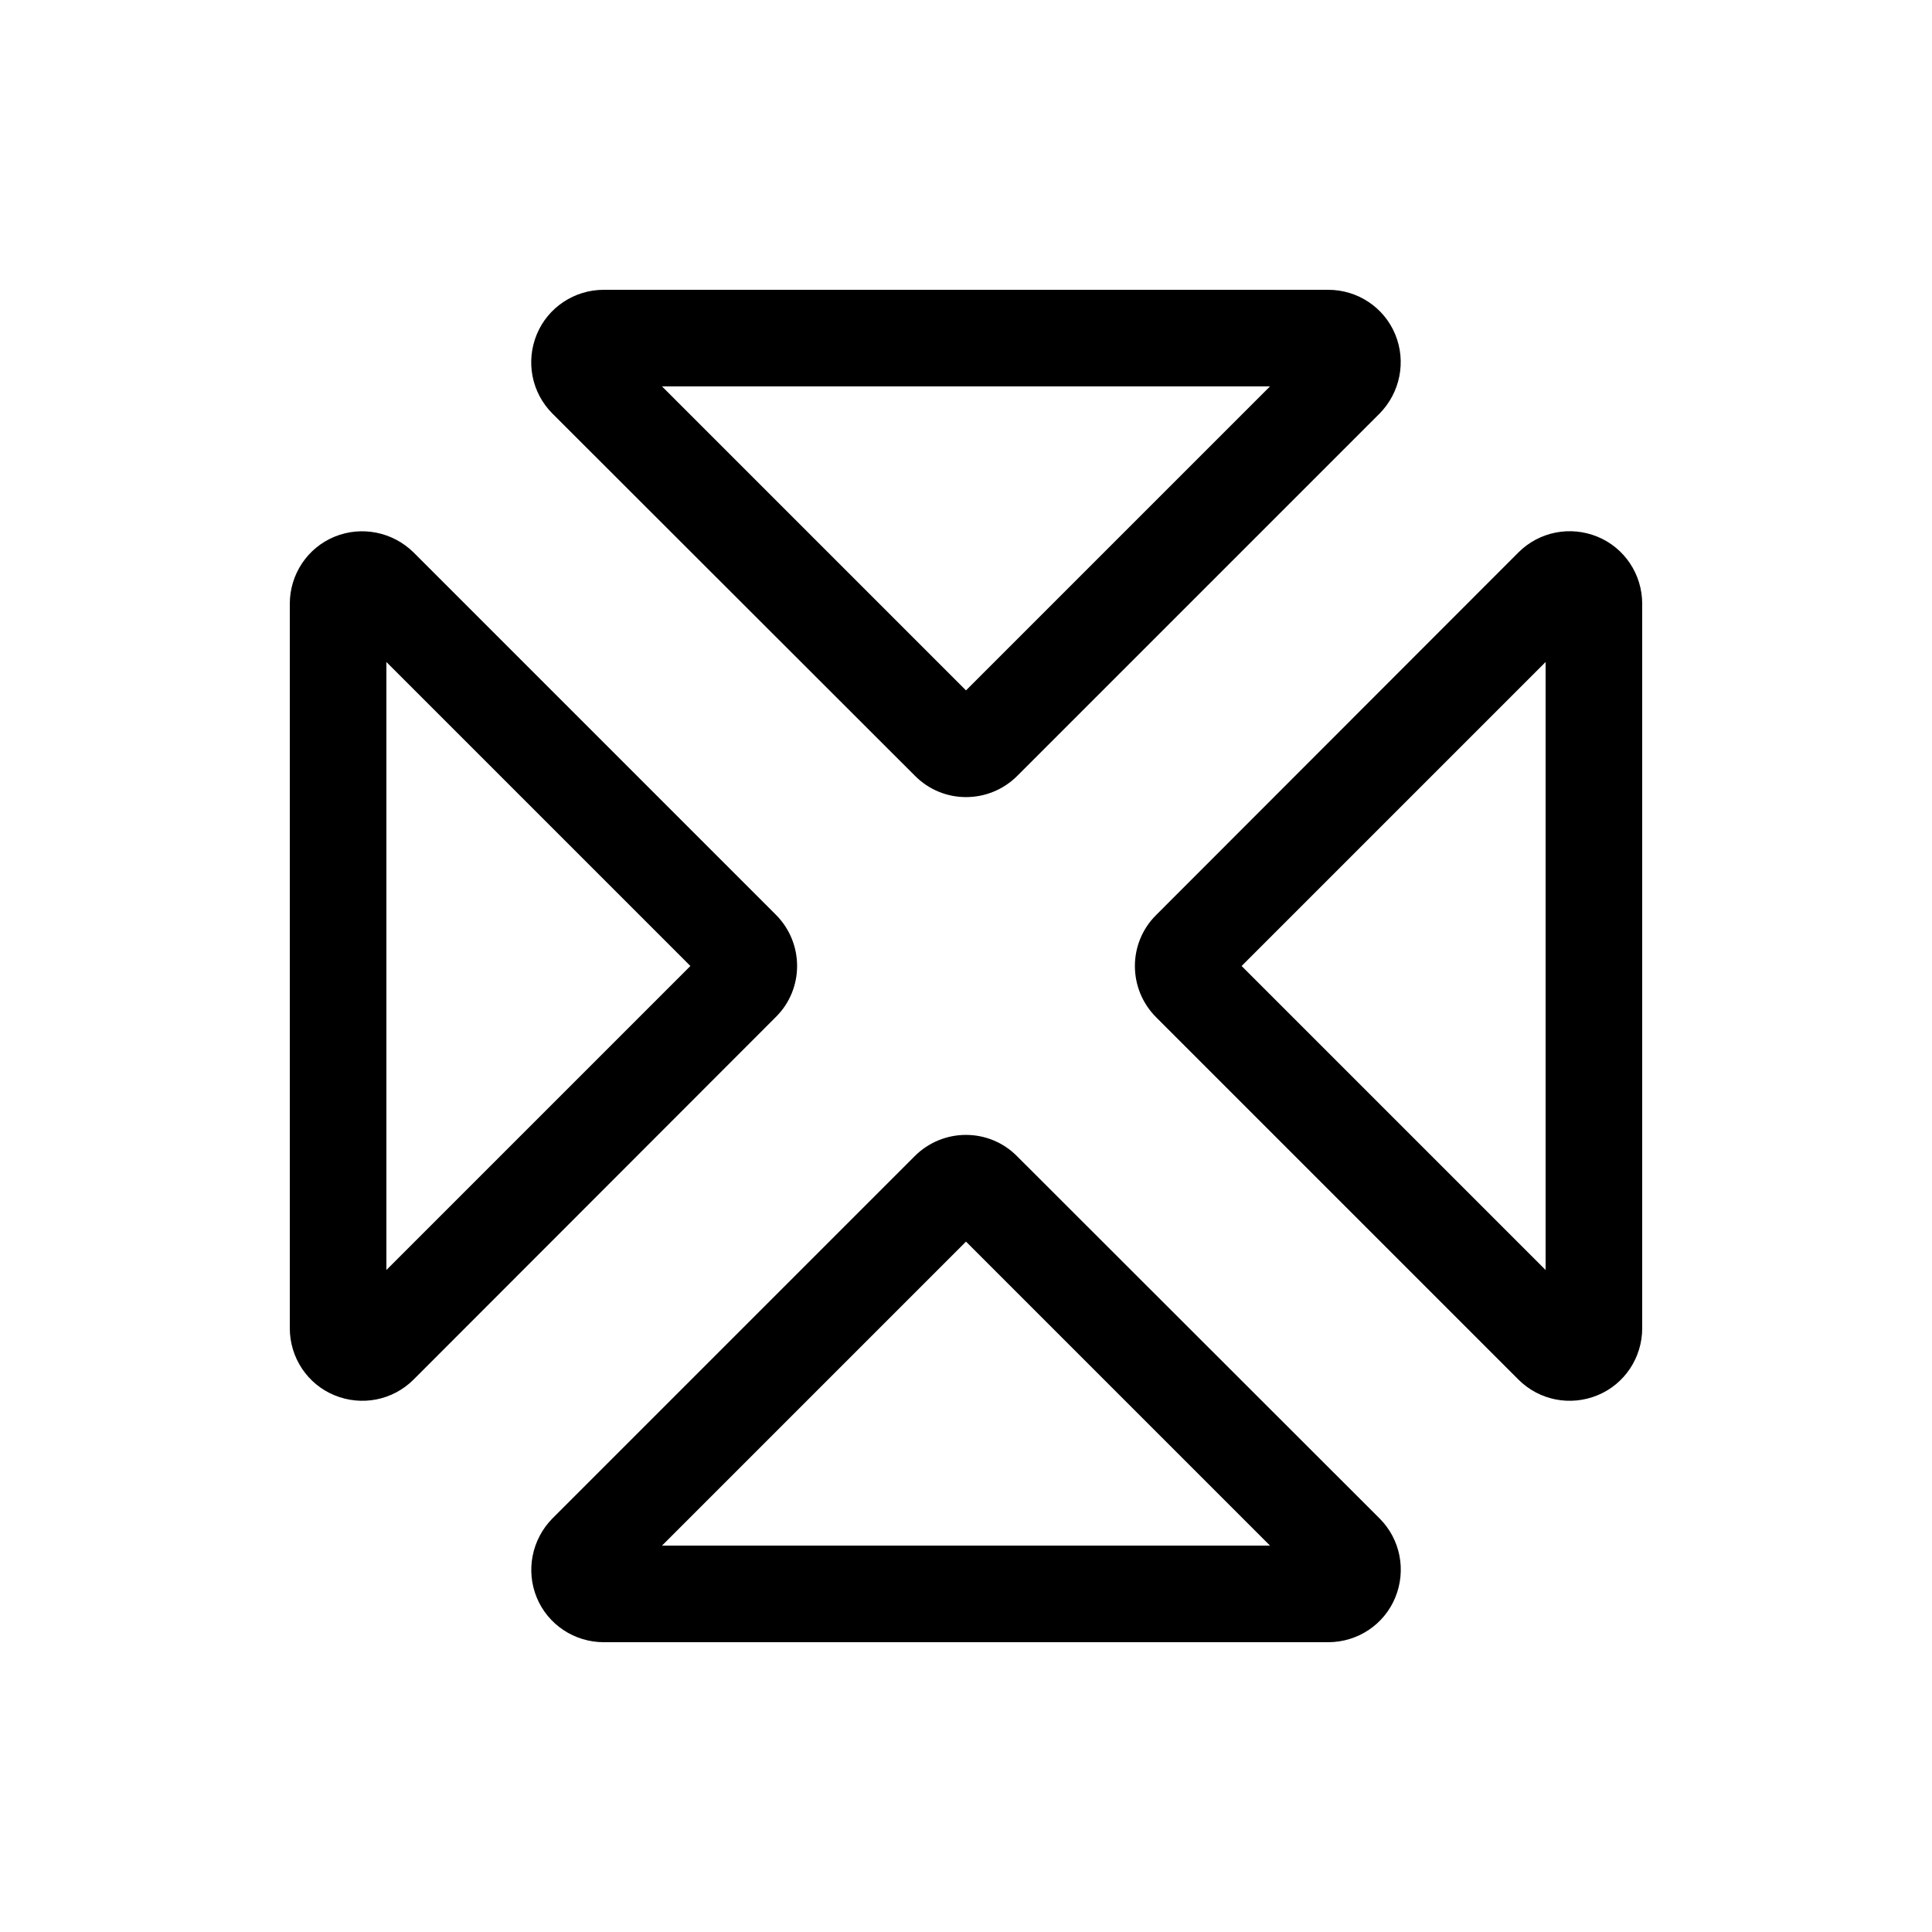
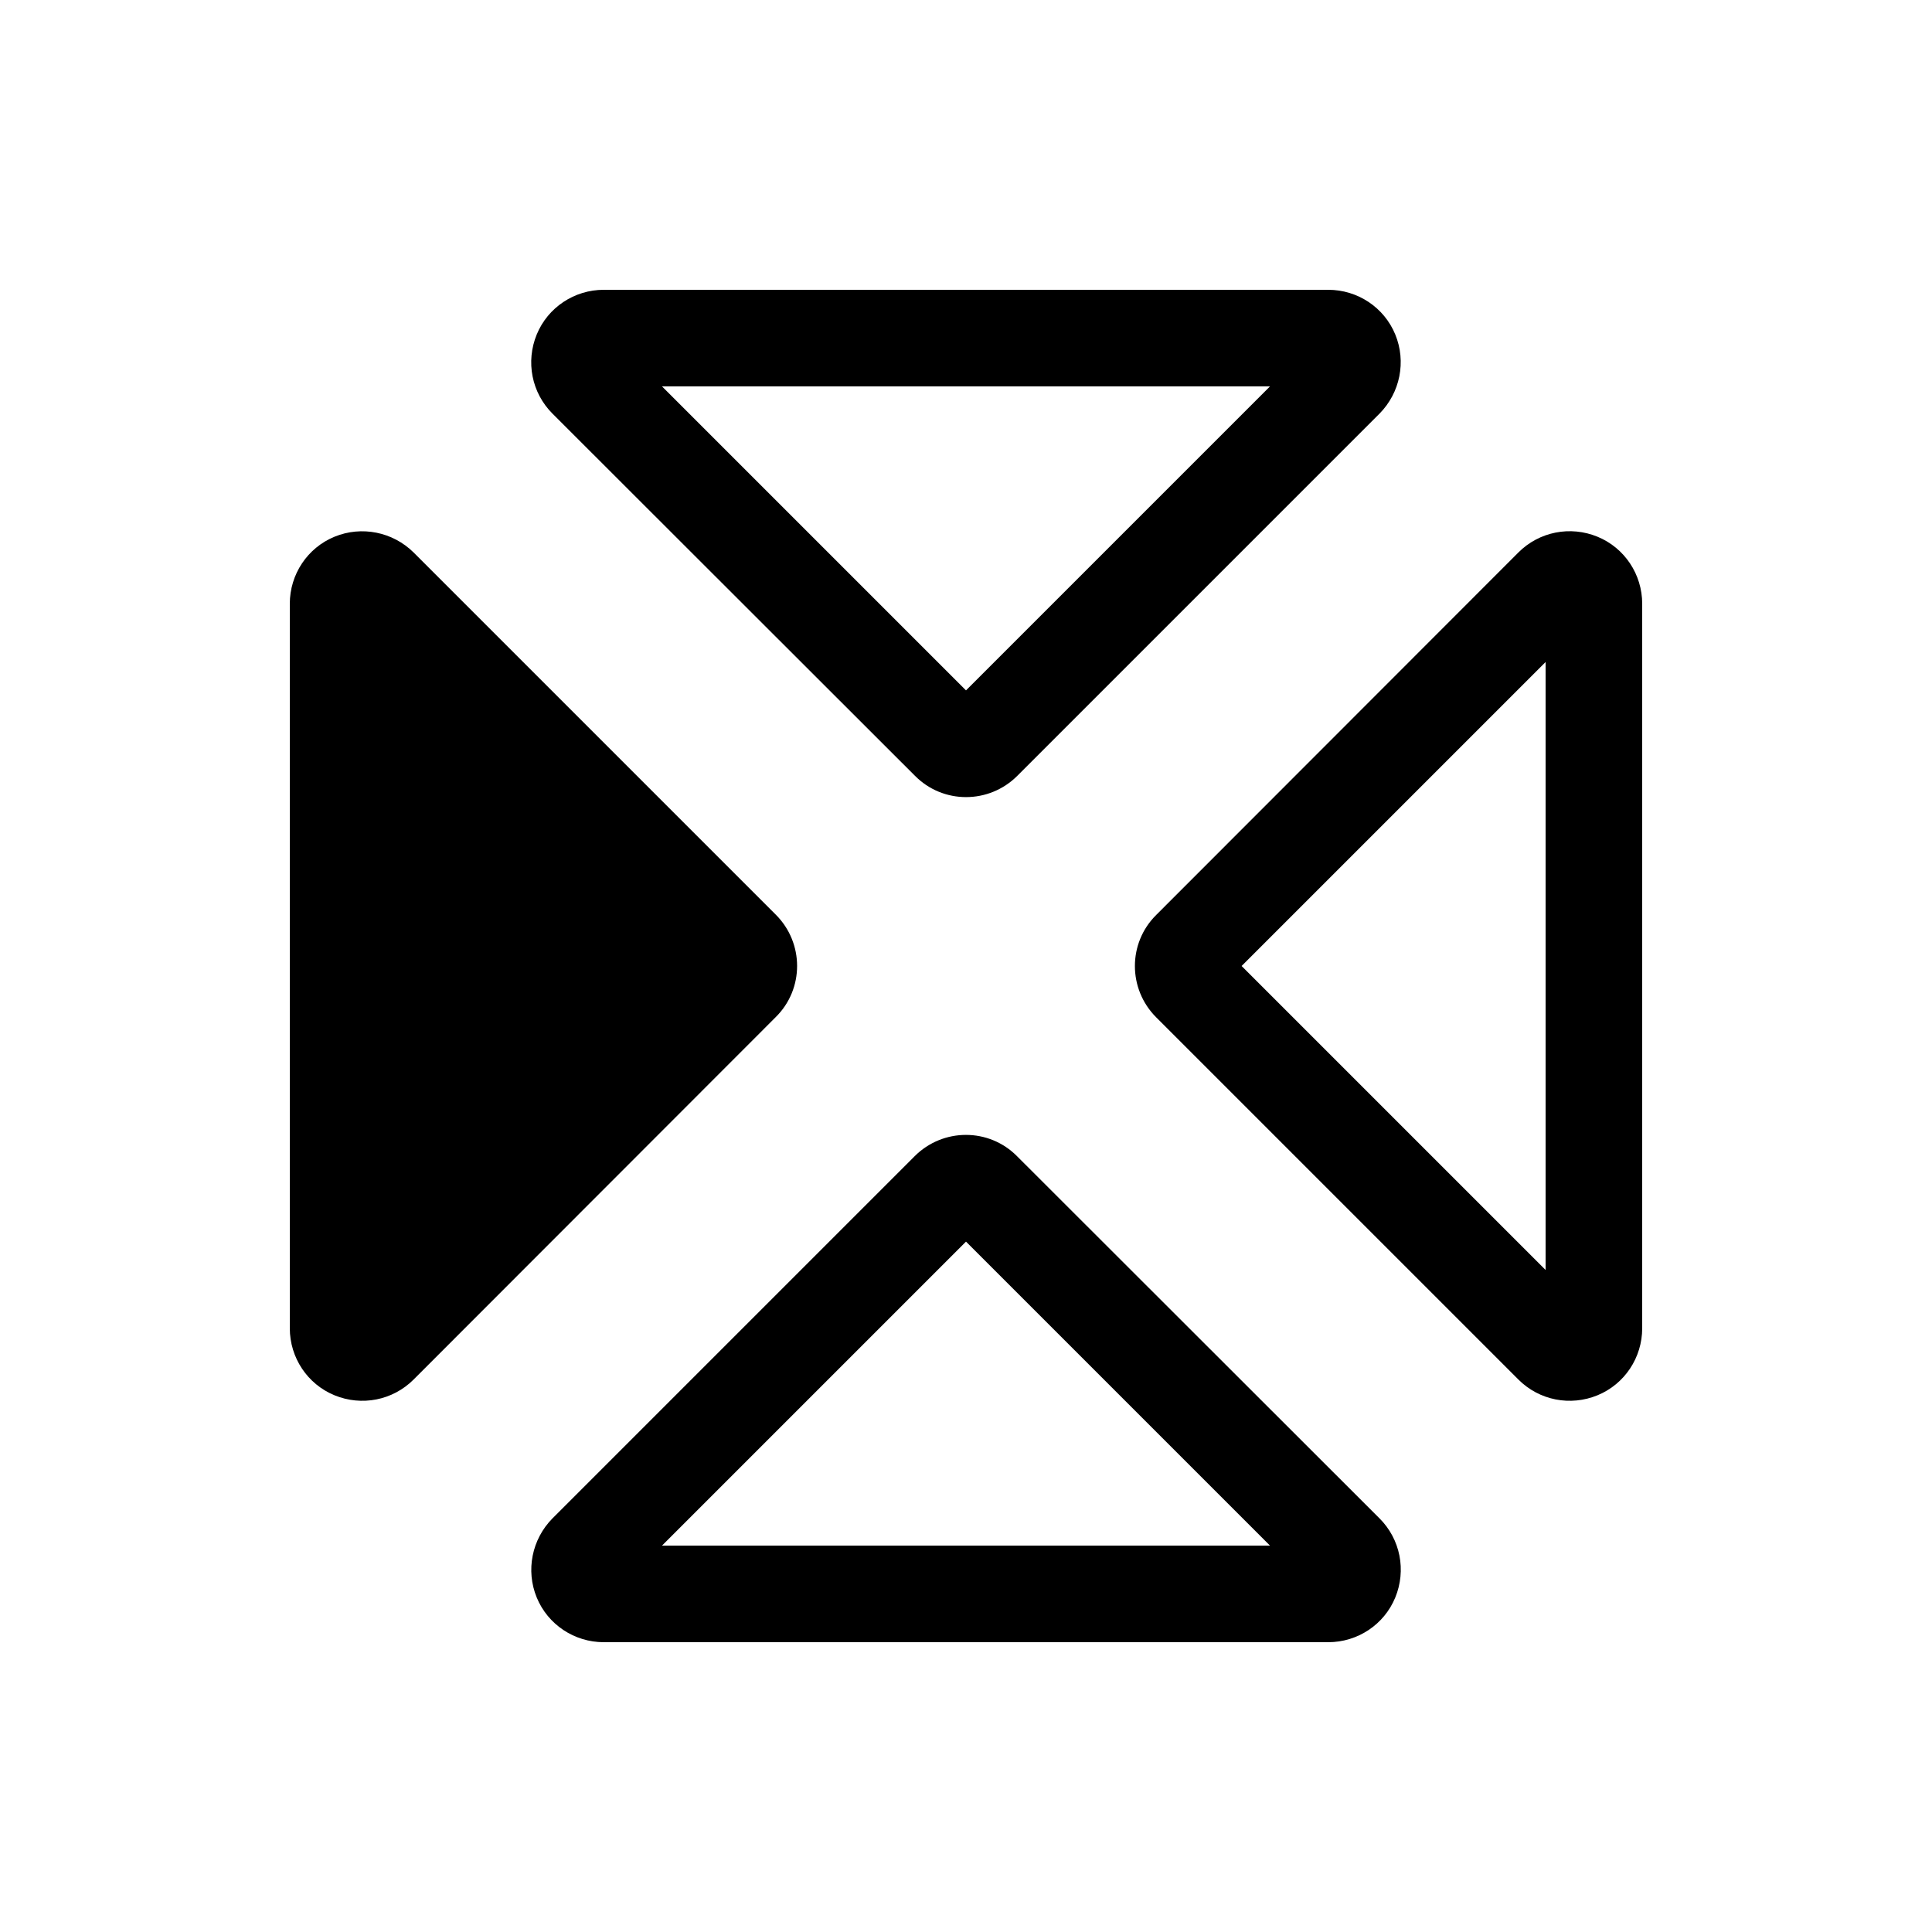
<svg xmlns="http://www.w3.org/2000/svg" viewBox="0 0 640 640">
-   <path fill="currentColor" d="M320 228.7L420.7 128L219.3 128L320 228.7zM320 411.3L219.3 512L420.7 512L320 411.3zM183 137C176.1 130.1 174.1 119.8 177.8 110.8C181.5 101.8 190.3 96 200 96L440 96C449.7 96 458.5 101.8 462.2 110.8C465.9 119.8 463.8 130.1 457 137L337 257C327.6 266.4 312.4 266.4 303.1 257L183 137zM183 503L303 383C312.4 373.6 327.6 373.6 336.9 383L457 503C463.9 509.9 465.9 520.2 462.2 529.2C458.5 538.2 449.7 544 440 544L200 544C190.3 544 181.5 538.2 177.8 529.2C174.1 520.2 176.2 509.9 183 503zM228.7 320L128 219.3L128 420.7L228.7 320zM512 219.3L411.3 320L512 420.7L512 219.3zM137 457C130.1 463.9 119.8 465.9 110.8 462.2C101.8 458.5 96 449.7 96 440L96 200C96 190.3 101.8 181.5 110.8 177.8C119.8 174.1 130.1 176.2 137 183L257 303C266.4 312.4 266.4 327.6 257 336.9L137 457zM503 457L383 337C373.6 327.6 373.6 312.4 383 303.1L503 183C509.9 176.1 520.2 174.1 529.2 177.8C538.2 181.5 544 190.3 544 200L544 440C544 449.7 538.2 458.5 529.2 462.2C520.2 465.9 509.9 463.9 503 457z" />
+   <path fill="currentColor" d="M320 228.7L420.7 128L219.3 128L320 228.7zM320 411.3L219.3 512L420.7 512L320 411.3zM183 137C176.1 130.1 174.1 119.8 177.8 110.8C181.5 101.8 190.3 96 200 96L440 96C449.7 96 458.5 101.8 462.2 110.8C465.9 119.8 463.8 130.1 457 137L337 257C327.6 266.4 312.4 266.4 303.1 257L183 137zM183 503L303 383C312.4 373.6 327.6 373.6 336.9 383L457 503C463.9 509.9 465.9 520.2 462.2 529.2C458.5 538.2 449.7 544 440 544L200 544C190.3 544 181.5 538.2 177.8 529.2C174.1 520.2 176.2 509.9 183 503zM228.7 320L128 420.7L228.7 320zM512 219.3L411.3 320L512 420.7L512 219.3zM137 457C130.1 463.9 119.8 465.9 110.8 462.2C101.8 458.5 96 449.7 96 440L96 200C96 190.3 101.8 181.5 110.8 177.8C119.8 174.1 130.1 176.2 137 183L257 303C266.4 312.4 266.4 327.6 257 336.9L137 457zM503 457L383 337C373.6 327.6 373.6 312.4 383 303.1L503 183C509.9 176.1 520.2 174.1 529.2 177.8C538.2 181.5 544 190.3 544 200L544 440C544 449.7 538.2 458.5 529.2 462.2C520.2 465.9 509.9 463.9 503 457z" />
</svg>